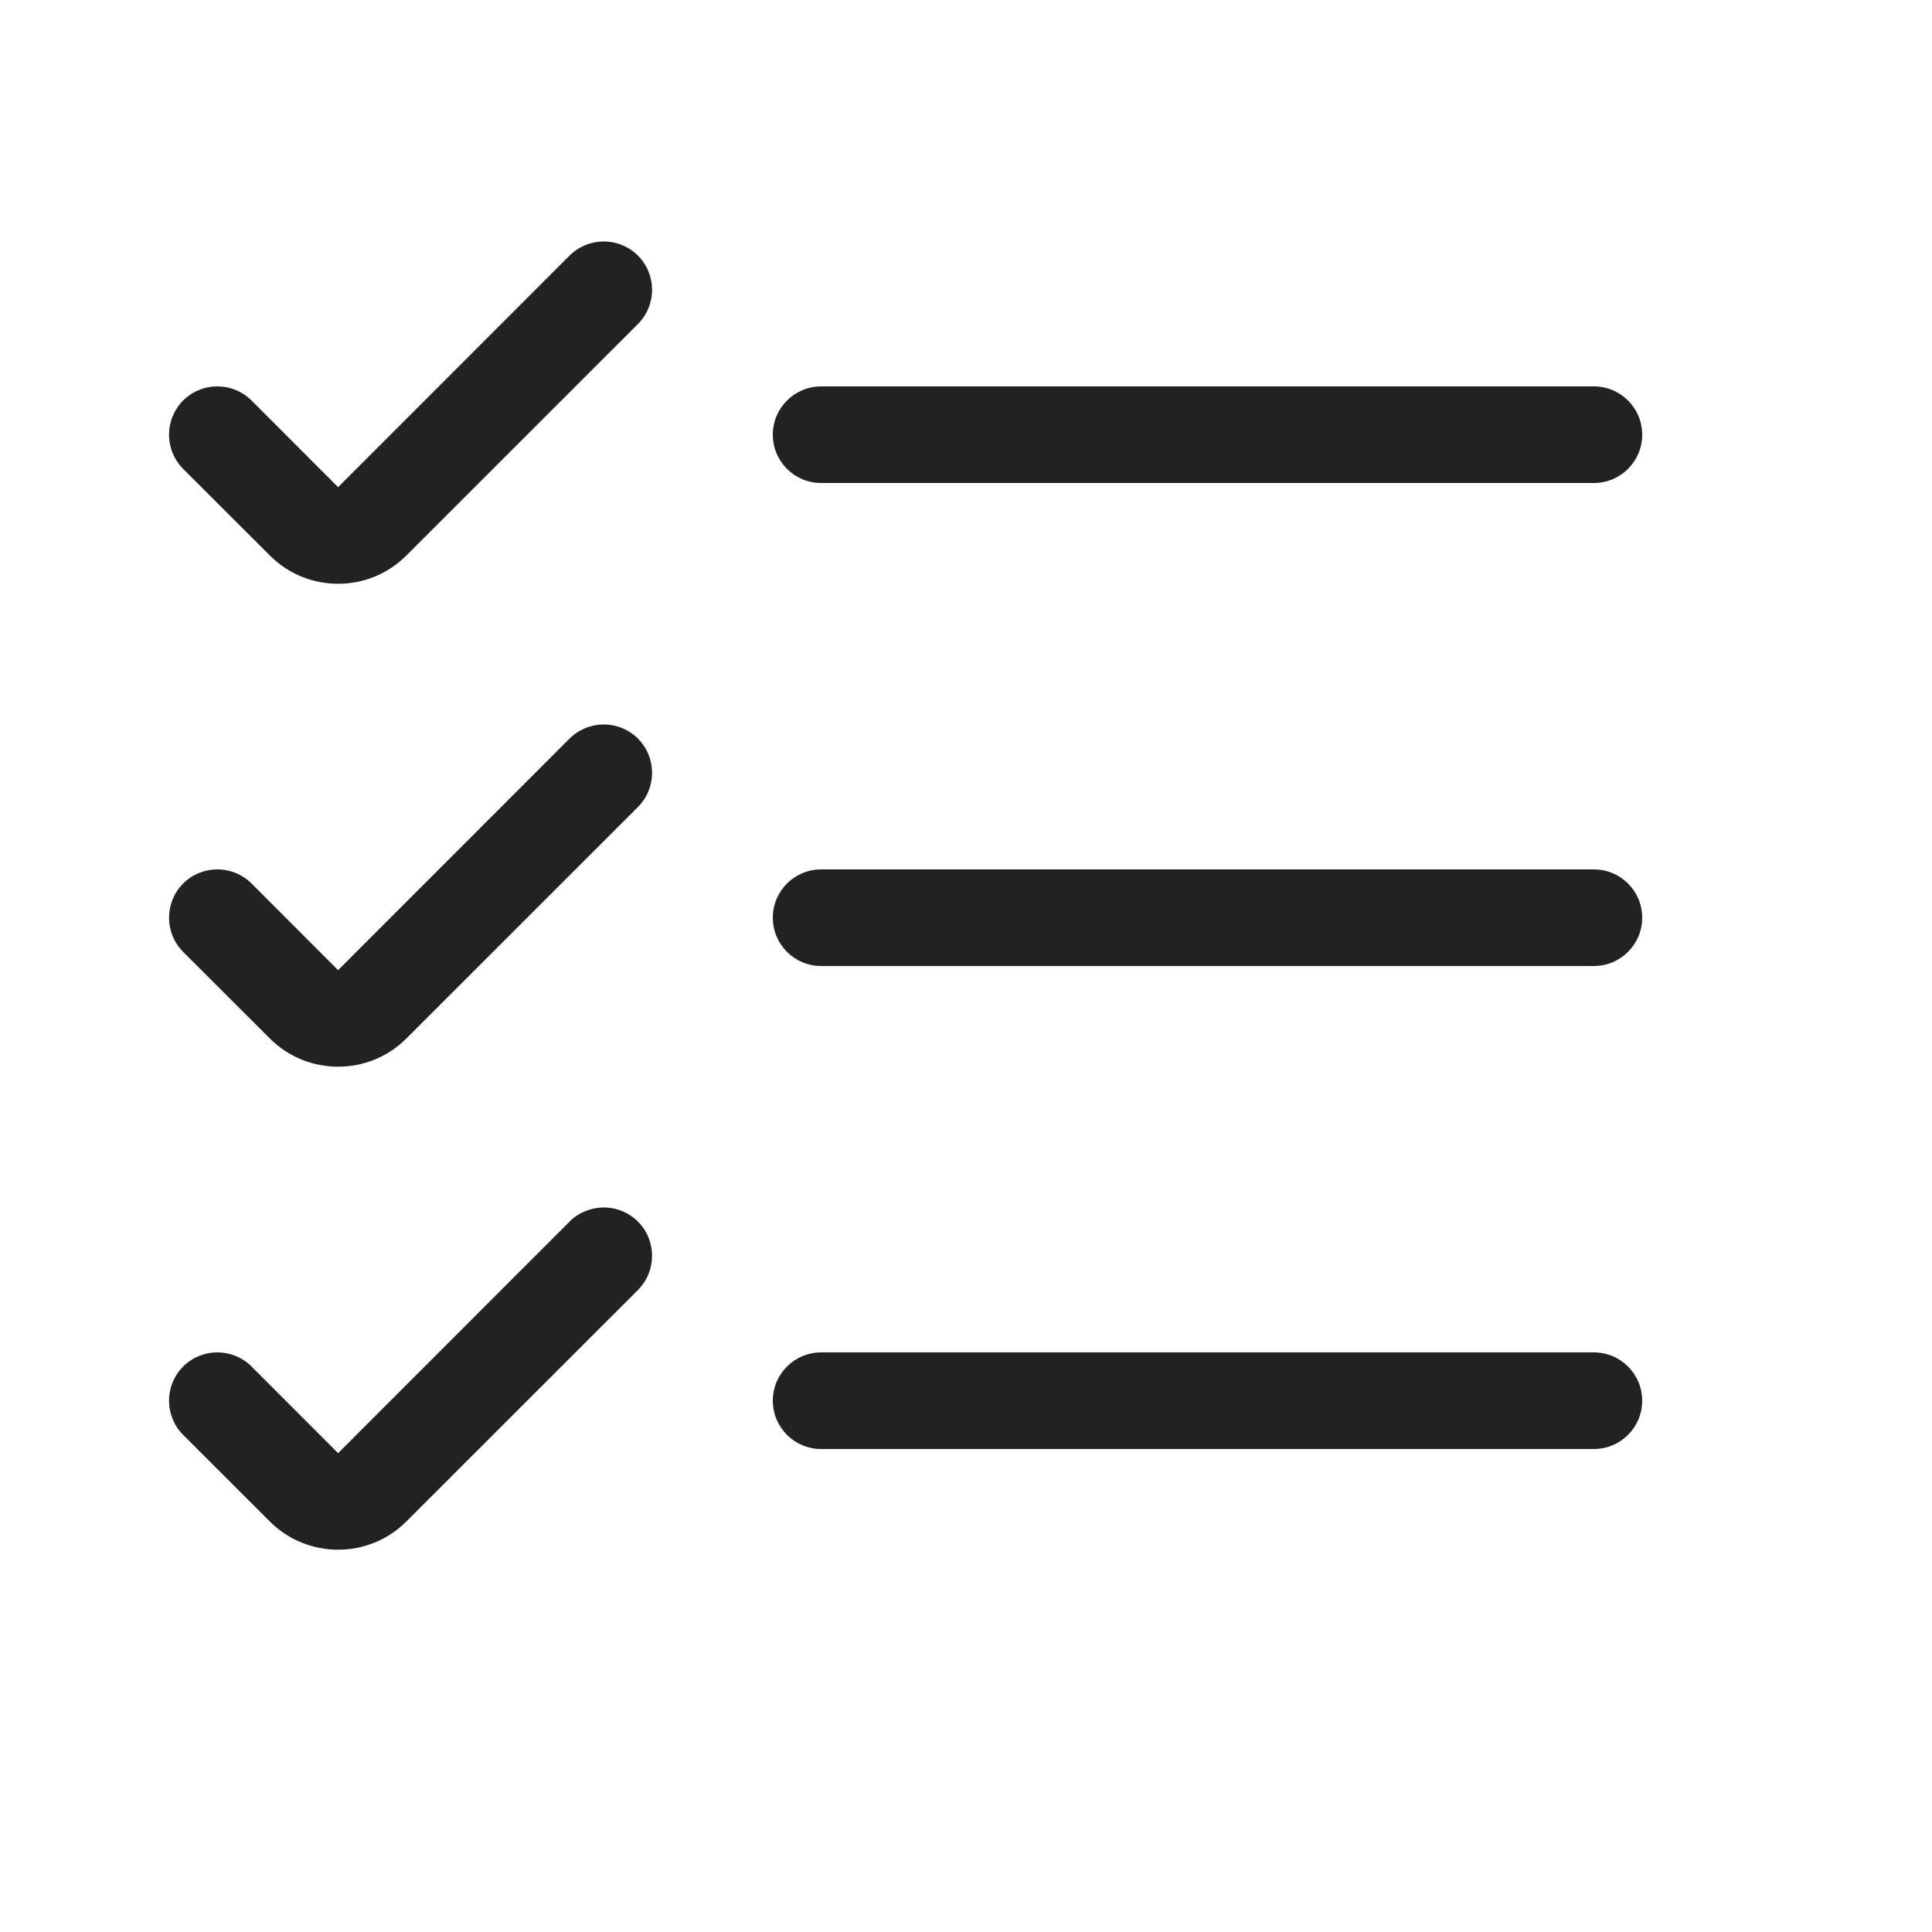
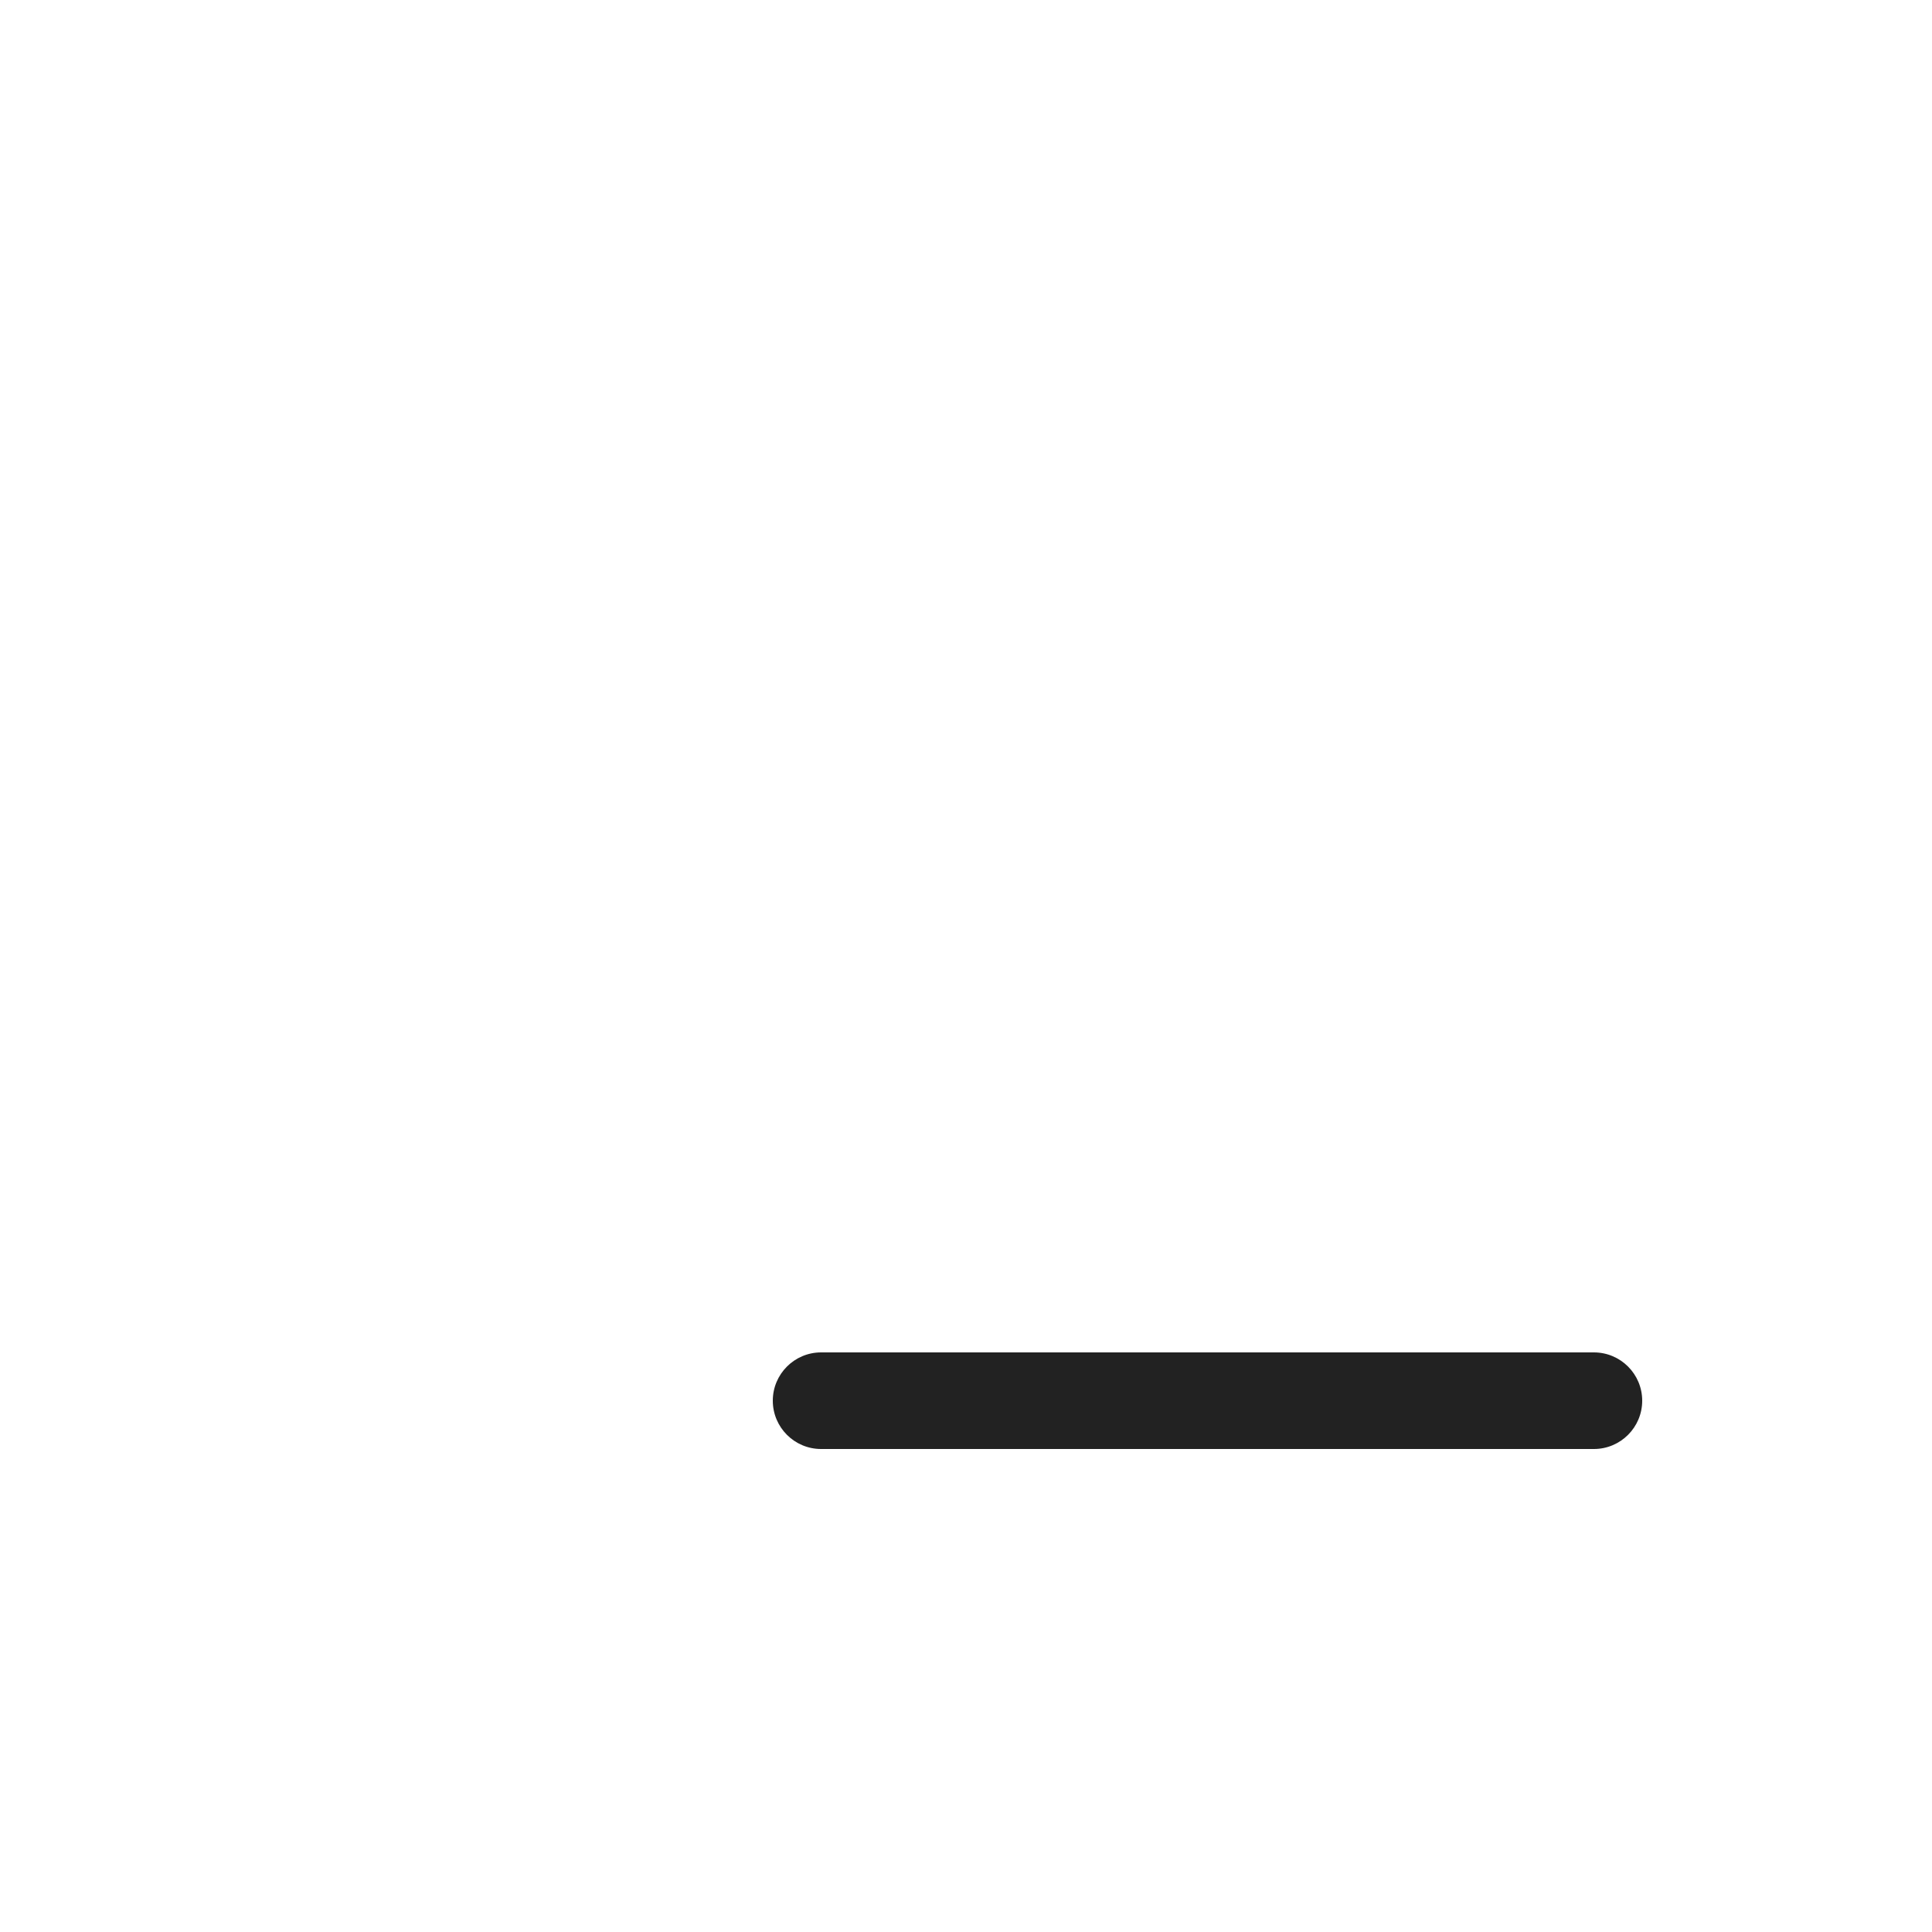
<svg xmlns="http://www.w3.org/2000/svg" width="20" height="20" viewBox="0 0 20 20" fill="none">
-   <path d="M6.604 3.354C6.799 3.158 6.799 2.842 6.604 2.646C6.408 2.451 6.092 2.451 5.896 2.646L3.5 5.043L2.604 4.146C2.408 3.951 2.092 3.951 1.896 4.146C1.701 4.342 1.701 4.658 1.896 4.854L2.793 5.75C3.183 6.141 3.817 6.141 4.207 5.75L6.604 3.354Z" fill="#222222" />
-   <path d="M16.5 5H8.5C8.224 5 8 4.776 8 4.5C8 4.224 8.224 4 8.5 4H16.5C16.776 4 17 4.224 17 4.5C17 4.776 16.776 5 16.5 5Z" fill="#222222" />
-   <path d="M8.5 9C8.224 9 8 9.224 8 9.5C8 9.776 8.224 10 8.5 10H16.5C16.776 10 17 9.776 17 9.5C17 9.224 16.776 9 16.5 9H8.5Z" fill="#222222" />
  <path d="M16.5 14H8.5C8.224 14 8 14.224 8 14.5C8 14.776 8.224 15 8.5 15H16.5C16.776 15 17 14.776 17 14.5C17 14.224 16.776 14 16.5 14Z" fill="#222222" />
-   <path d="M6.604 7.646C6.799 7.842 6.799 8.158 6.604 8.354L4.207 10.75C3.817 11.14 3.183 11.14 2.793 10.75L1.896 9.854C1.701 9.658 1.701 9.342 1.896 9.146C2.092 8.951 2.408 8.951 2.604 9.146L3.5 10.043L5.896 7.646C6.092 7.451 6.408 7.451 6.604 7.646Z" fill="#222222" />
-   <path d="M6.604 13.354C6.799 13.158 6.799 12.842 6.604 12.646C6.408 12.451 6.092 12.451 5.896 12.646L3.5 15.043L2.604 14.146C2.408 13.951 2.092 13.951 1.896 14.146C1.701 14.342 1.701 14.658 1.896 14.854L2.793 15.75C3.183 16.14 3.817 16.14 4.207 15.75L6.604 13.354Z" fill="#222222" />
</svg>